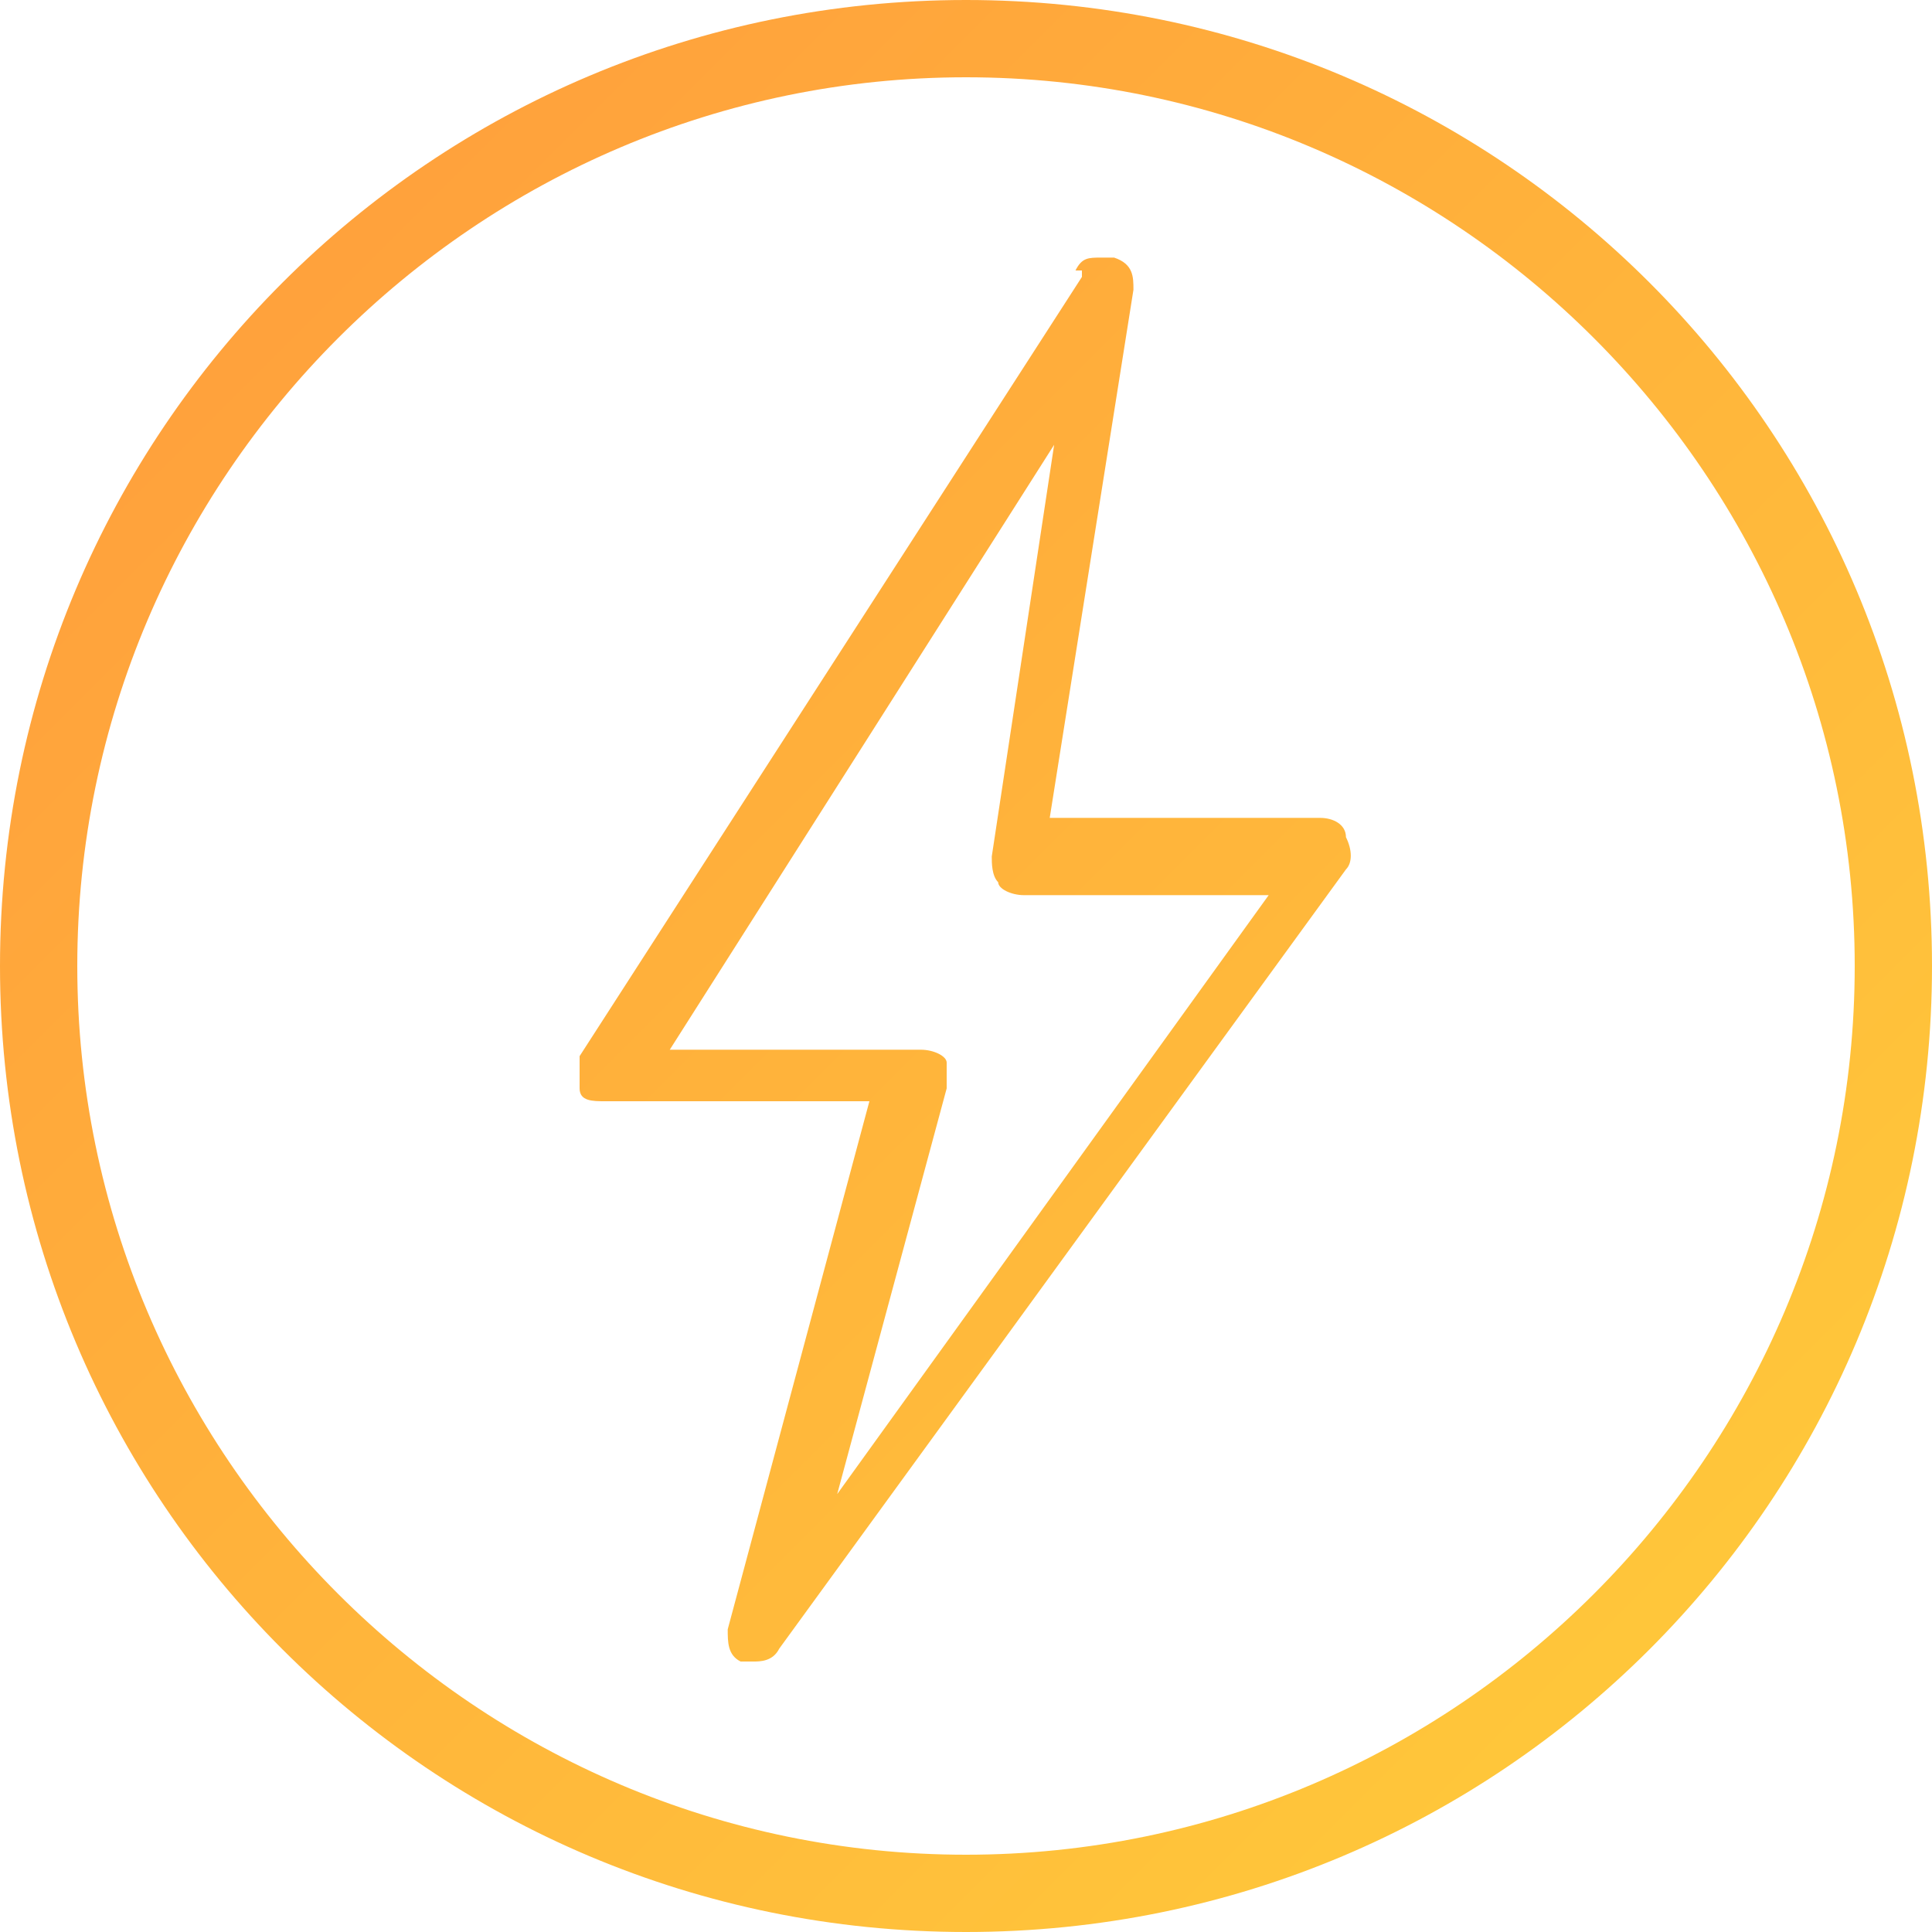
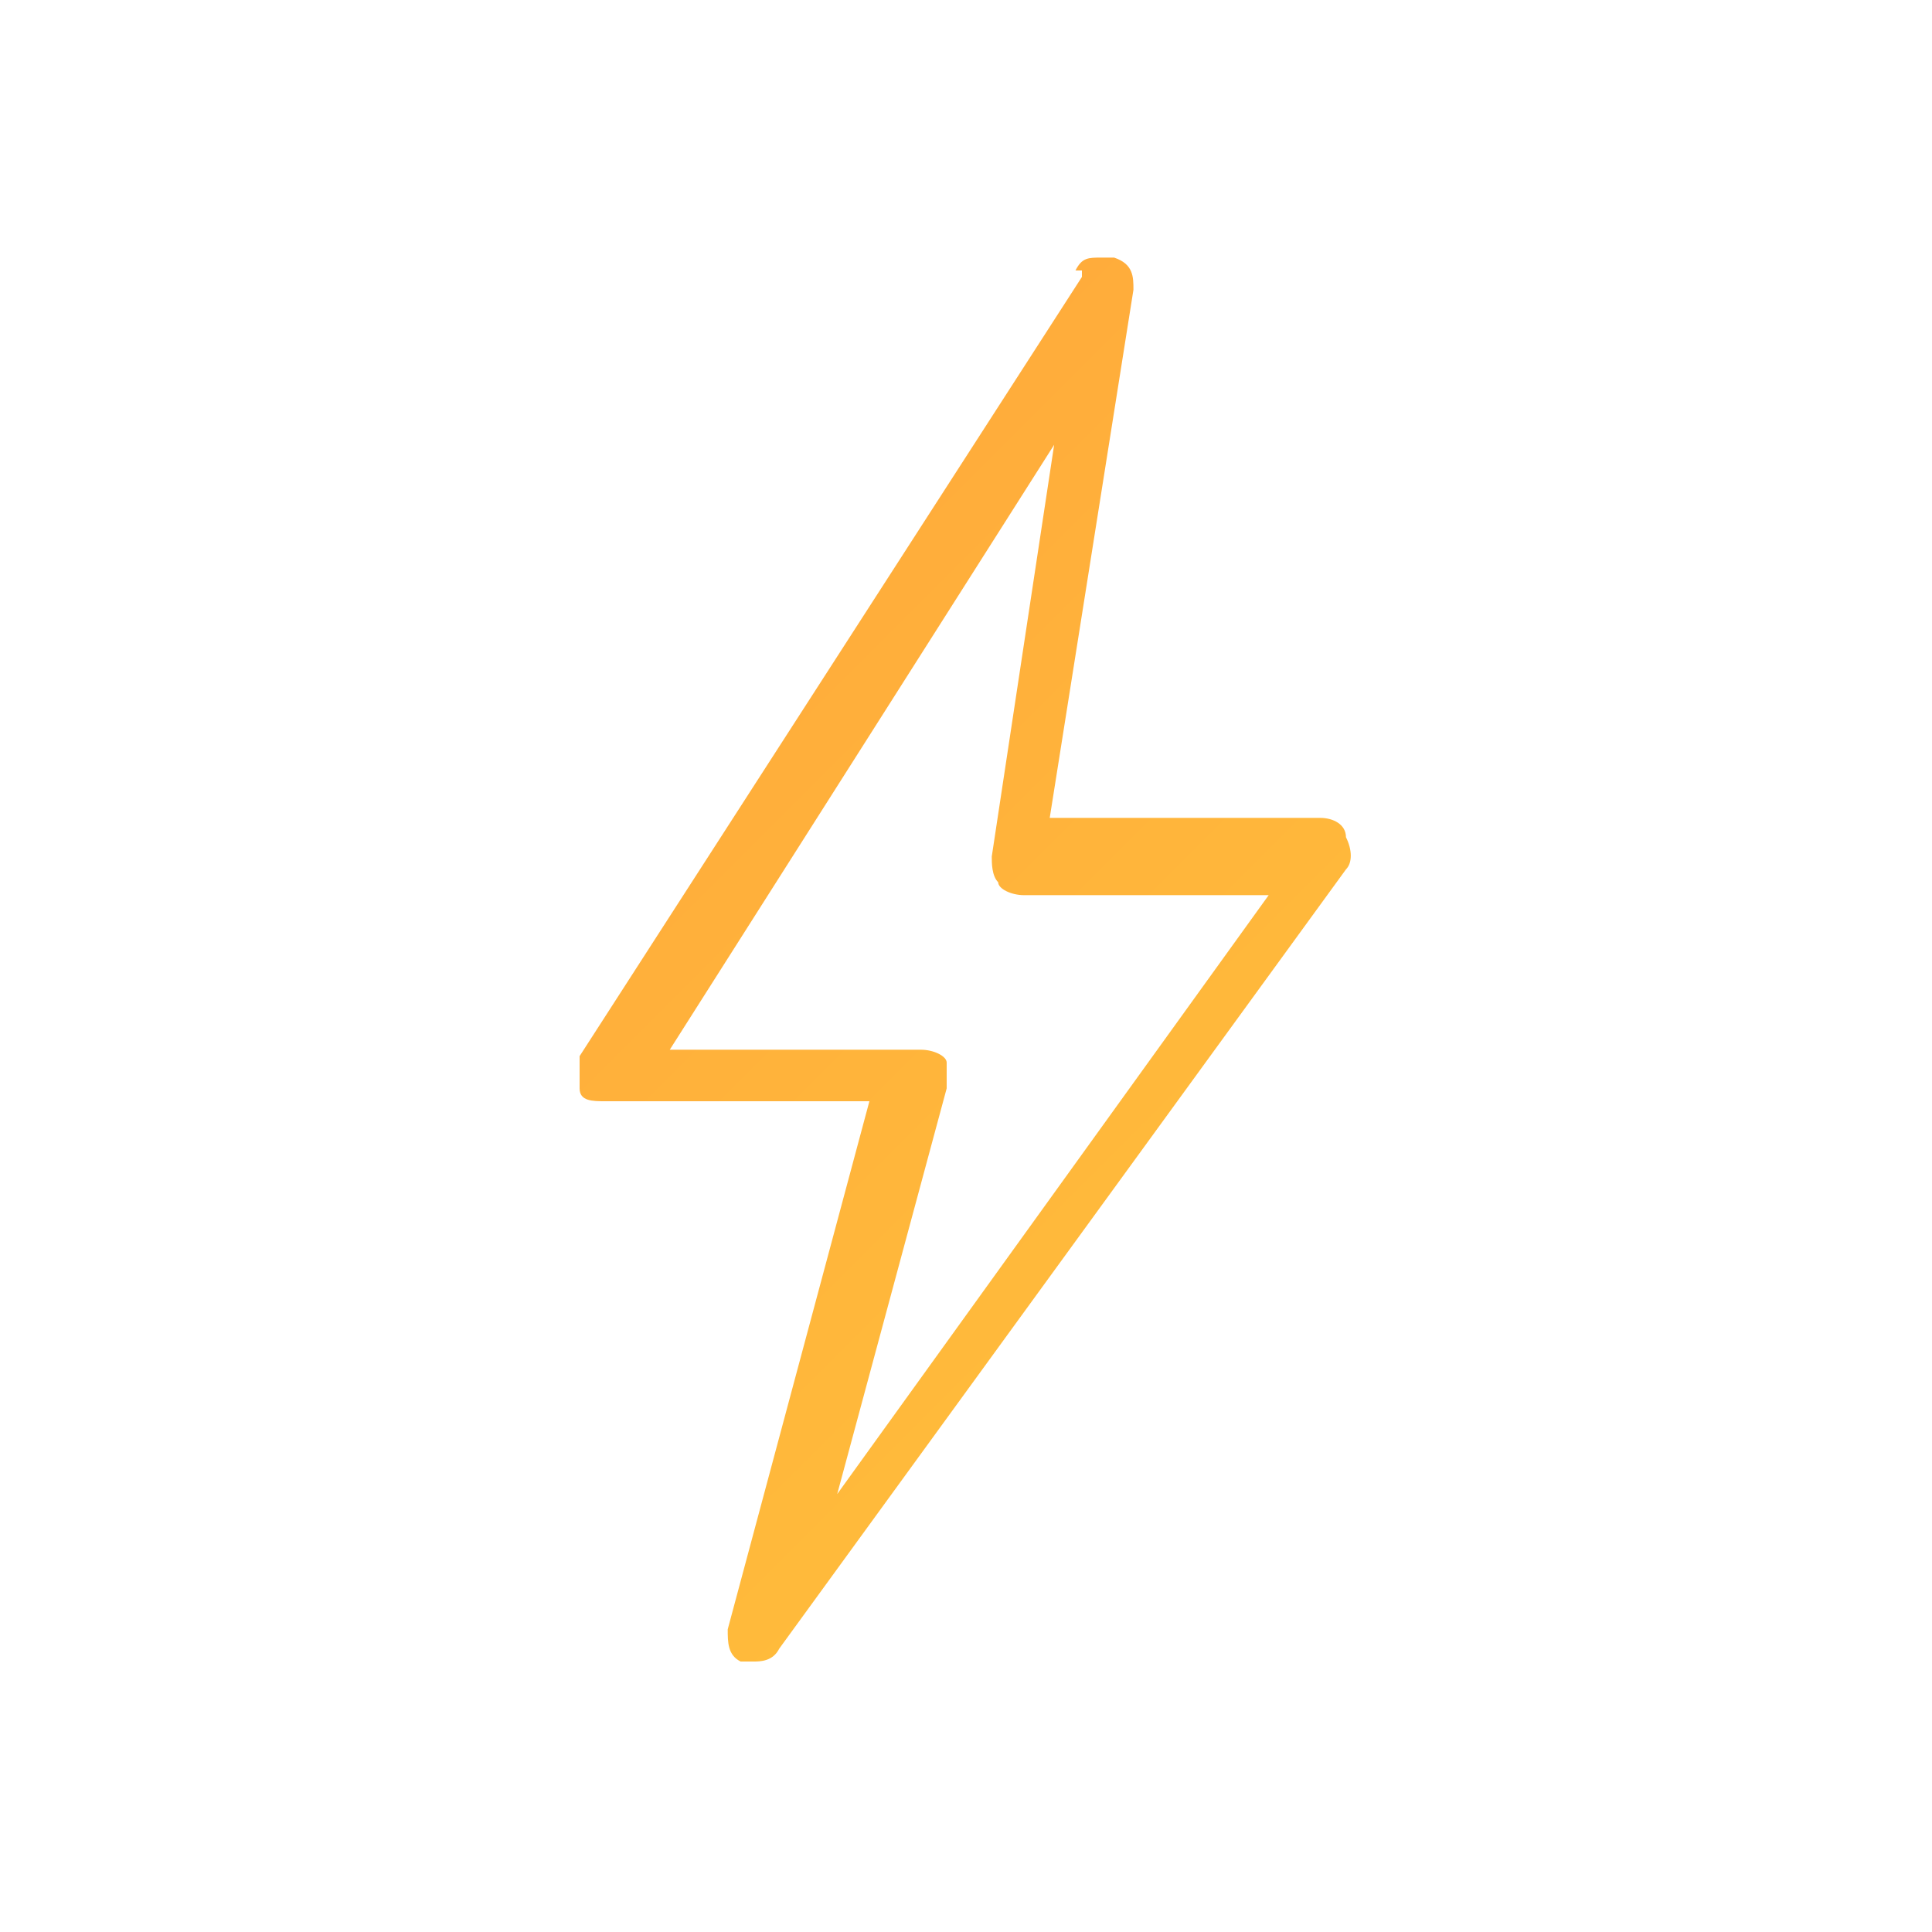
<svg xmlns="http://www.w3.org/2000/svg" height="30px" id="Capa_1" viewBox="0 0 30 30" width="30px">
  <defs>
    <linearGradient gradientUnits="userSpaceOnUse" id="DegradadoNaranja" x1="0" x2="30" y1="0" y2="30">
      <stop offset="0" style="stop-color:#FF9A3C" />
      <stop offset="1" style="stop-color:#FFCE3A" />
    </linearGradient>
  </defs>
  <path class="st0" d="M16.4,6.7l-1,6.6c0,.1,0,.3.1.4,0,.1.2.2.4.2h3.8l-6.7,9.3,1.7-6.3v-.4c0-.1-.2-.2-.4-.2h-3.9l6.1-9.6h-.1ZM16.8,4.3l-7.8,12.1v.5c0,.2.2.2.4.2h4.1l-2.2,8.2c0,.2,0,.4.2.5h.2c.1,0,.3,0,.4-.2l8.8-12.1c.1-.1.1-.3,0-.5,0-.2-.2-.3-.4-.3h-4.2l1.3-8.2c0-.2,0-.4-.3-.5h-.2c-.2,0-.3,0-.4.2h.1Z" style="fill:url(#DegradadoNaranja)" />
-   <path class="st1" d="M1.2,15C1.2,7.4,7.4,1.2,15,1.2s13.8,6.2,13.8,13.8-6.2,13.8-13.8,13.8S1.2,22.6,1.2,15M0,15c0,8.3,6.7,15,15,15s15-6.7,15-15S23.3,0,15,0,0,6.7,0,15Z" style="fill:url(#DegradadoNaranja)" />
</svg>